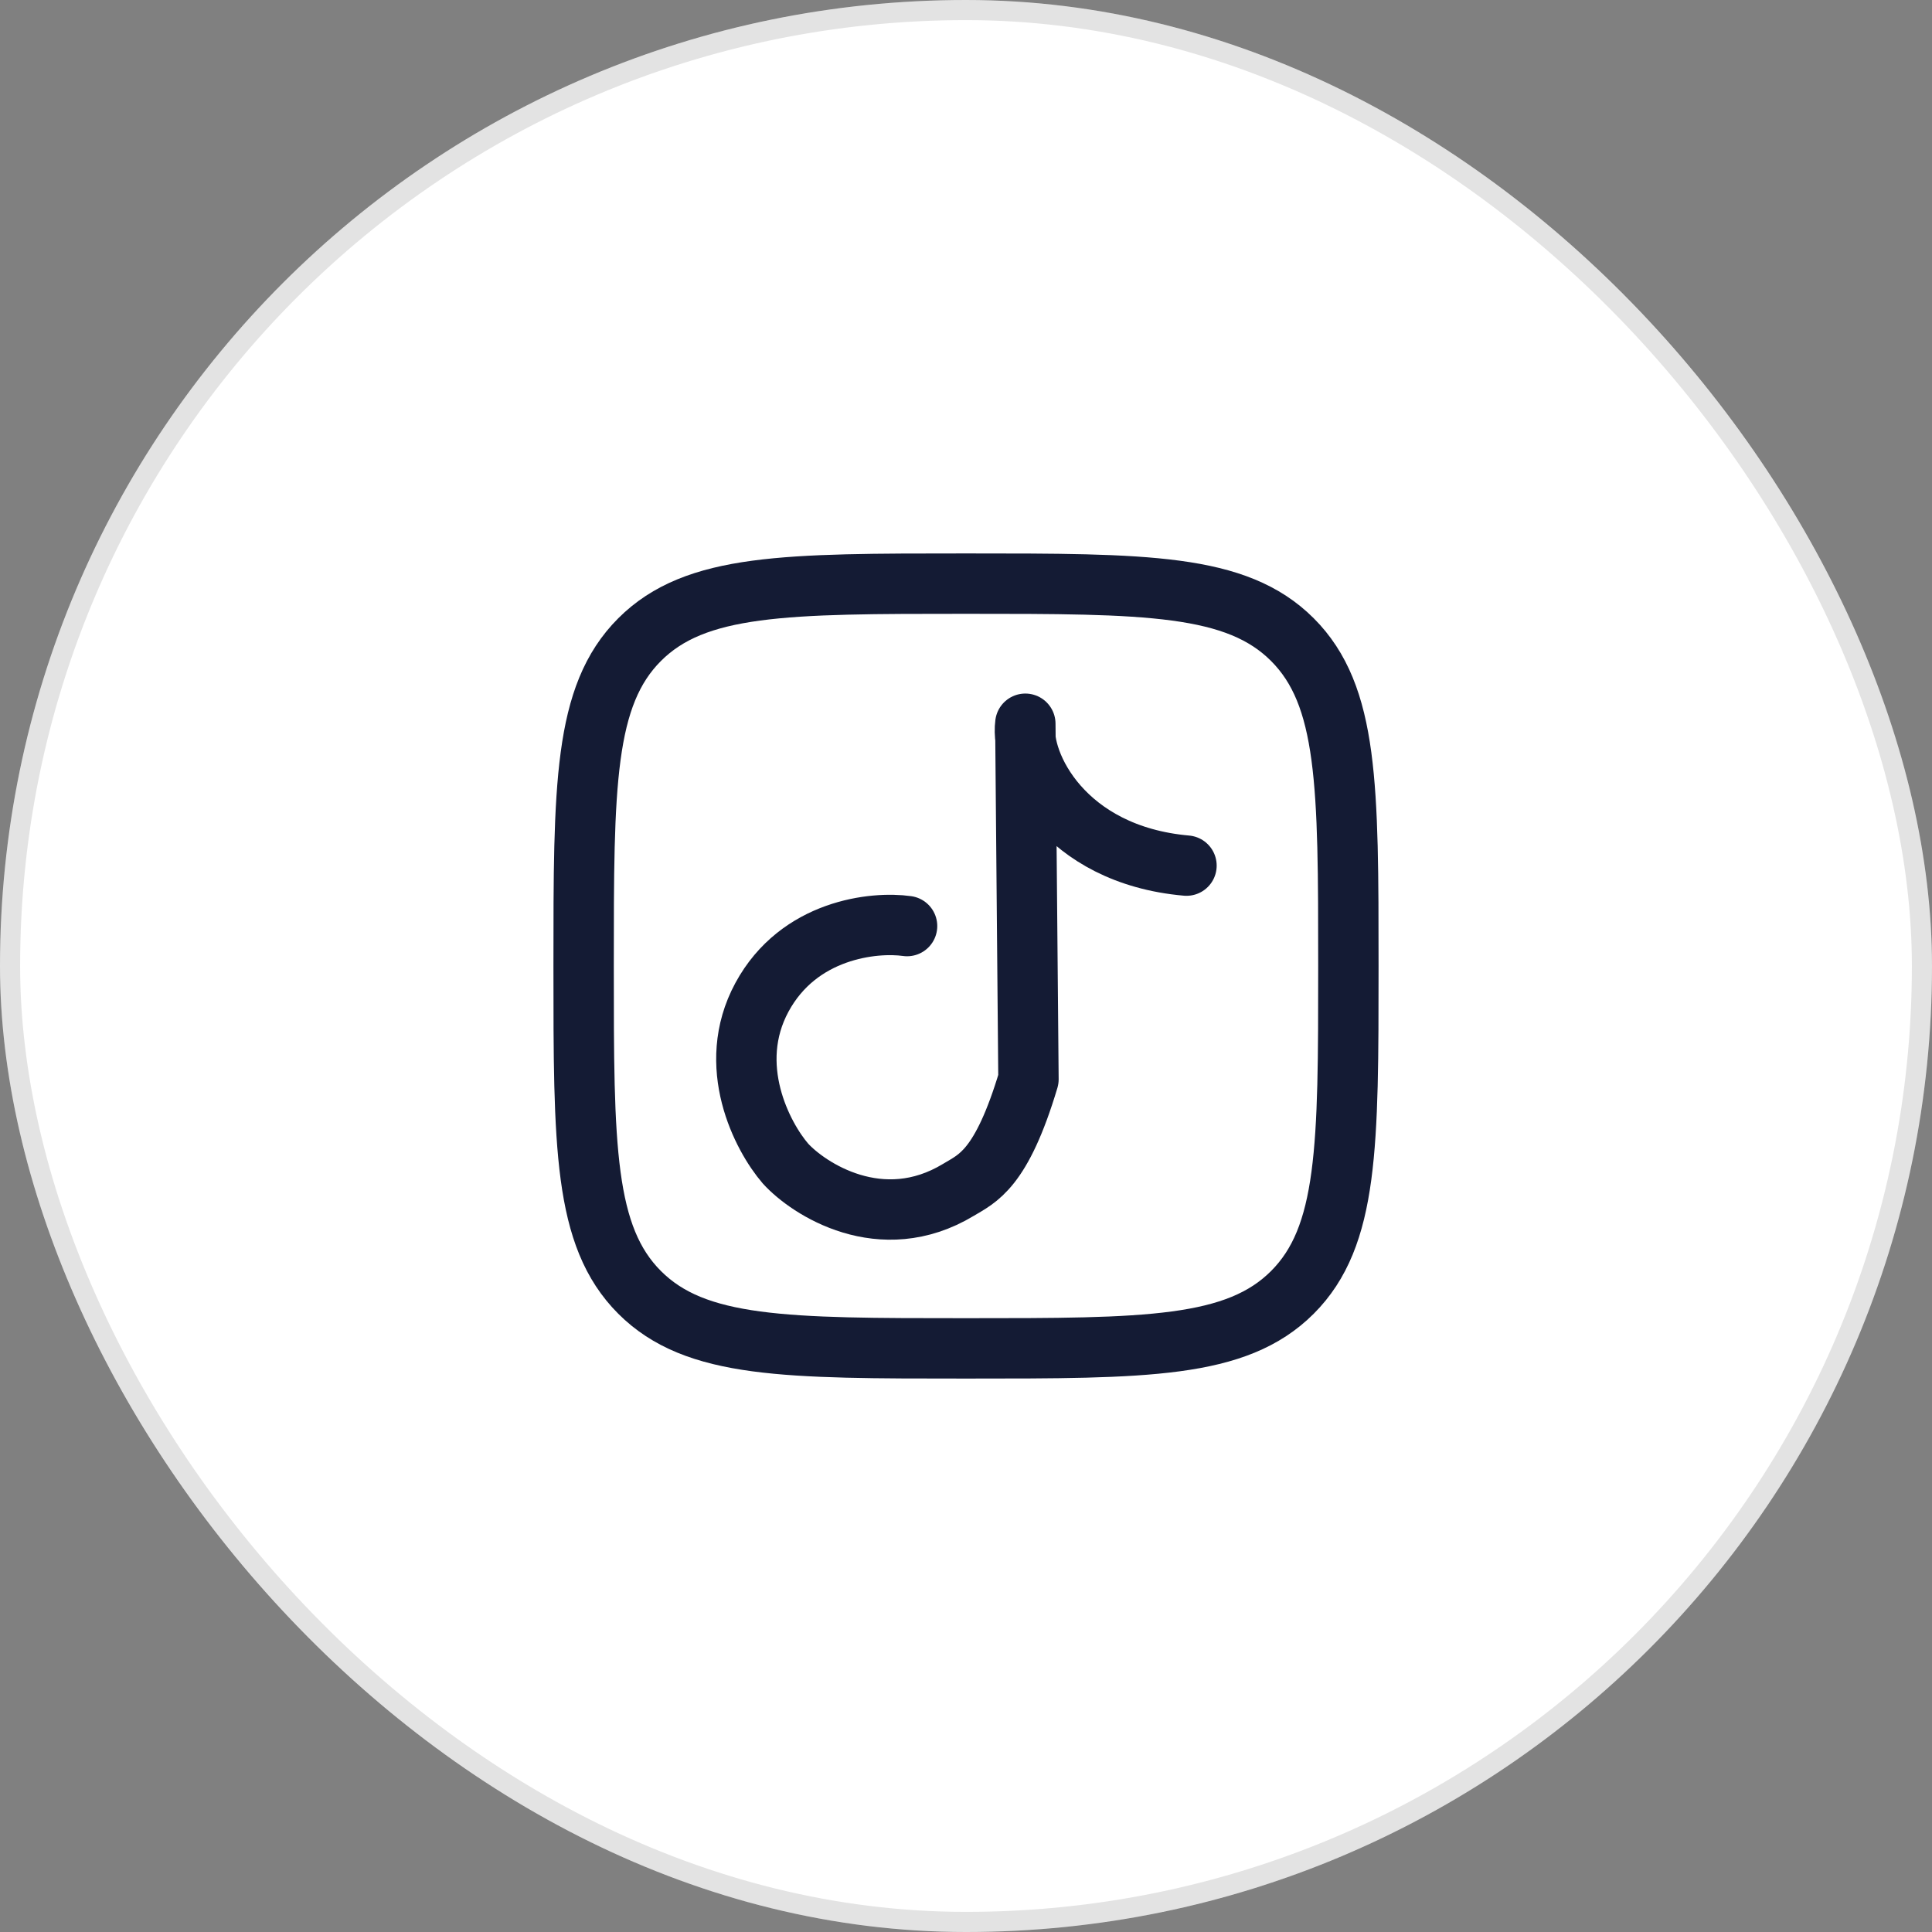
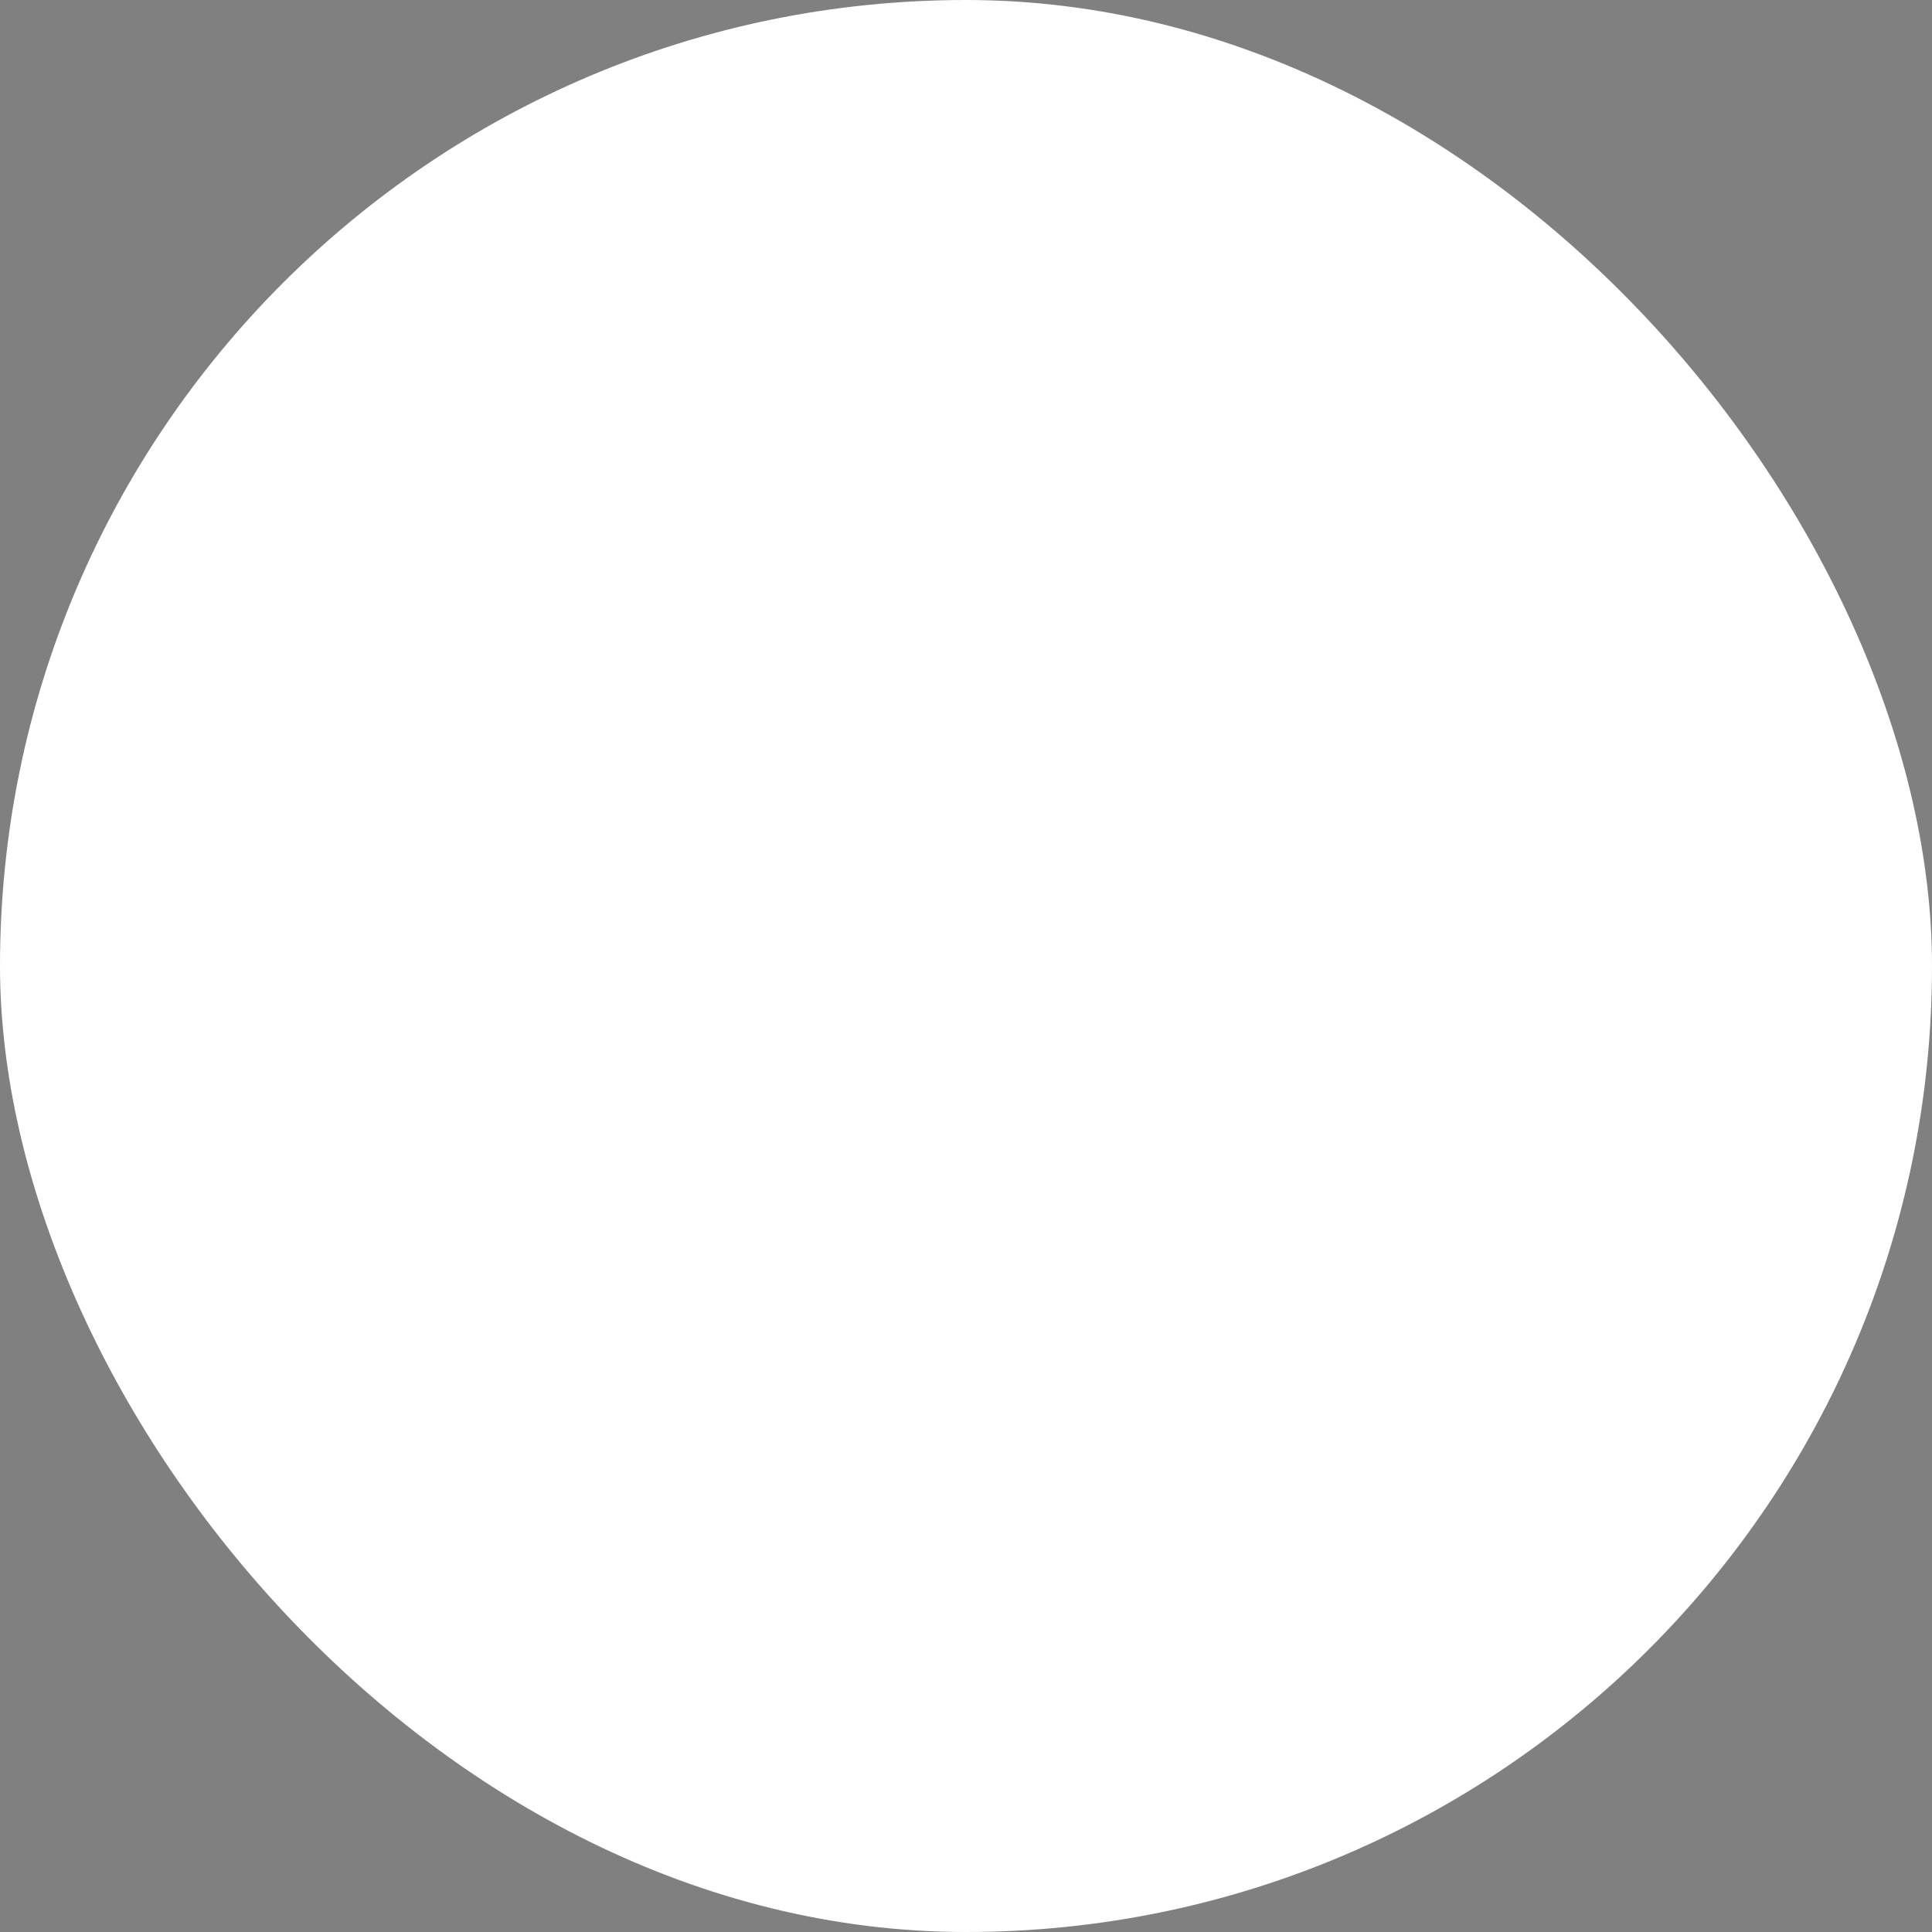
<svg xmlns="http://www.w3.org/2000/svg" width="48" height="48" viewBox="0 0 48 48" fill="none">
  <rect x="0" y="0" width="48" height="48" fill="#808080" stroke="none" />
  <rect width="48" height="48" rx="24" fill="white" />
-   <rect x="0.25" y="0.25" width="47.5" height="47.5" rx="23.75" stroke="black" stroke-opacity="0.11" stroke-width="0.5" />
-   <path d="M14.5 24C14.5 19.522 14.5 17.282 15.891 15.891C17.282 14.5 19.522 14.5 24 14.5C28.478 14.5 30.718 14.5 32.109 15.891C33.5 17.282 33.5 19.522 33.5 24C33.5 28.478 33.5 30.718 32.109 32.109C30.718 33.5 28.478 33.5 24 33.5C19.522 33.5 17.282 33.5 15.891 32.109C14.5 30.718 14.5 28.478 14.5 24Z" stroke="#141B34" stroke-width="1.5" stroke-linejoin="round" />
-   <path d="M22.536 23.008C21.716 22.892 19.847 23.083 18.93 24.778C18.014 26.473 18.937 28.237 19.514 28.907C20.083 29.534 21.892 30.721 23.811 29.562C24.287 29.275 24.88 29.06 25.552 26.815L25.474 17.981C25.344 18.954 26.419 21.236 29.478 21.506" stroke="#141B34" stroke-width="1.5" stroke-linecap="round" stroke-linejoin="round" />
</svg>